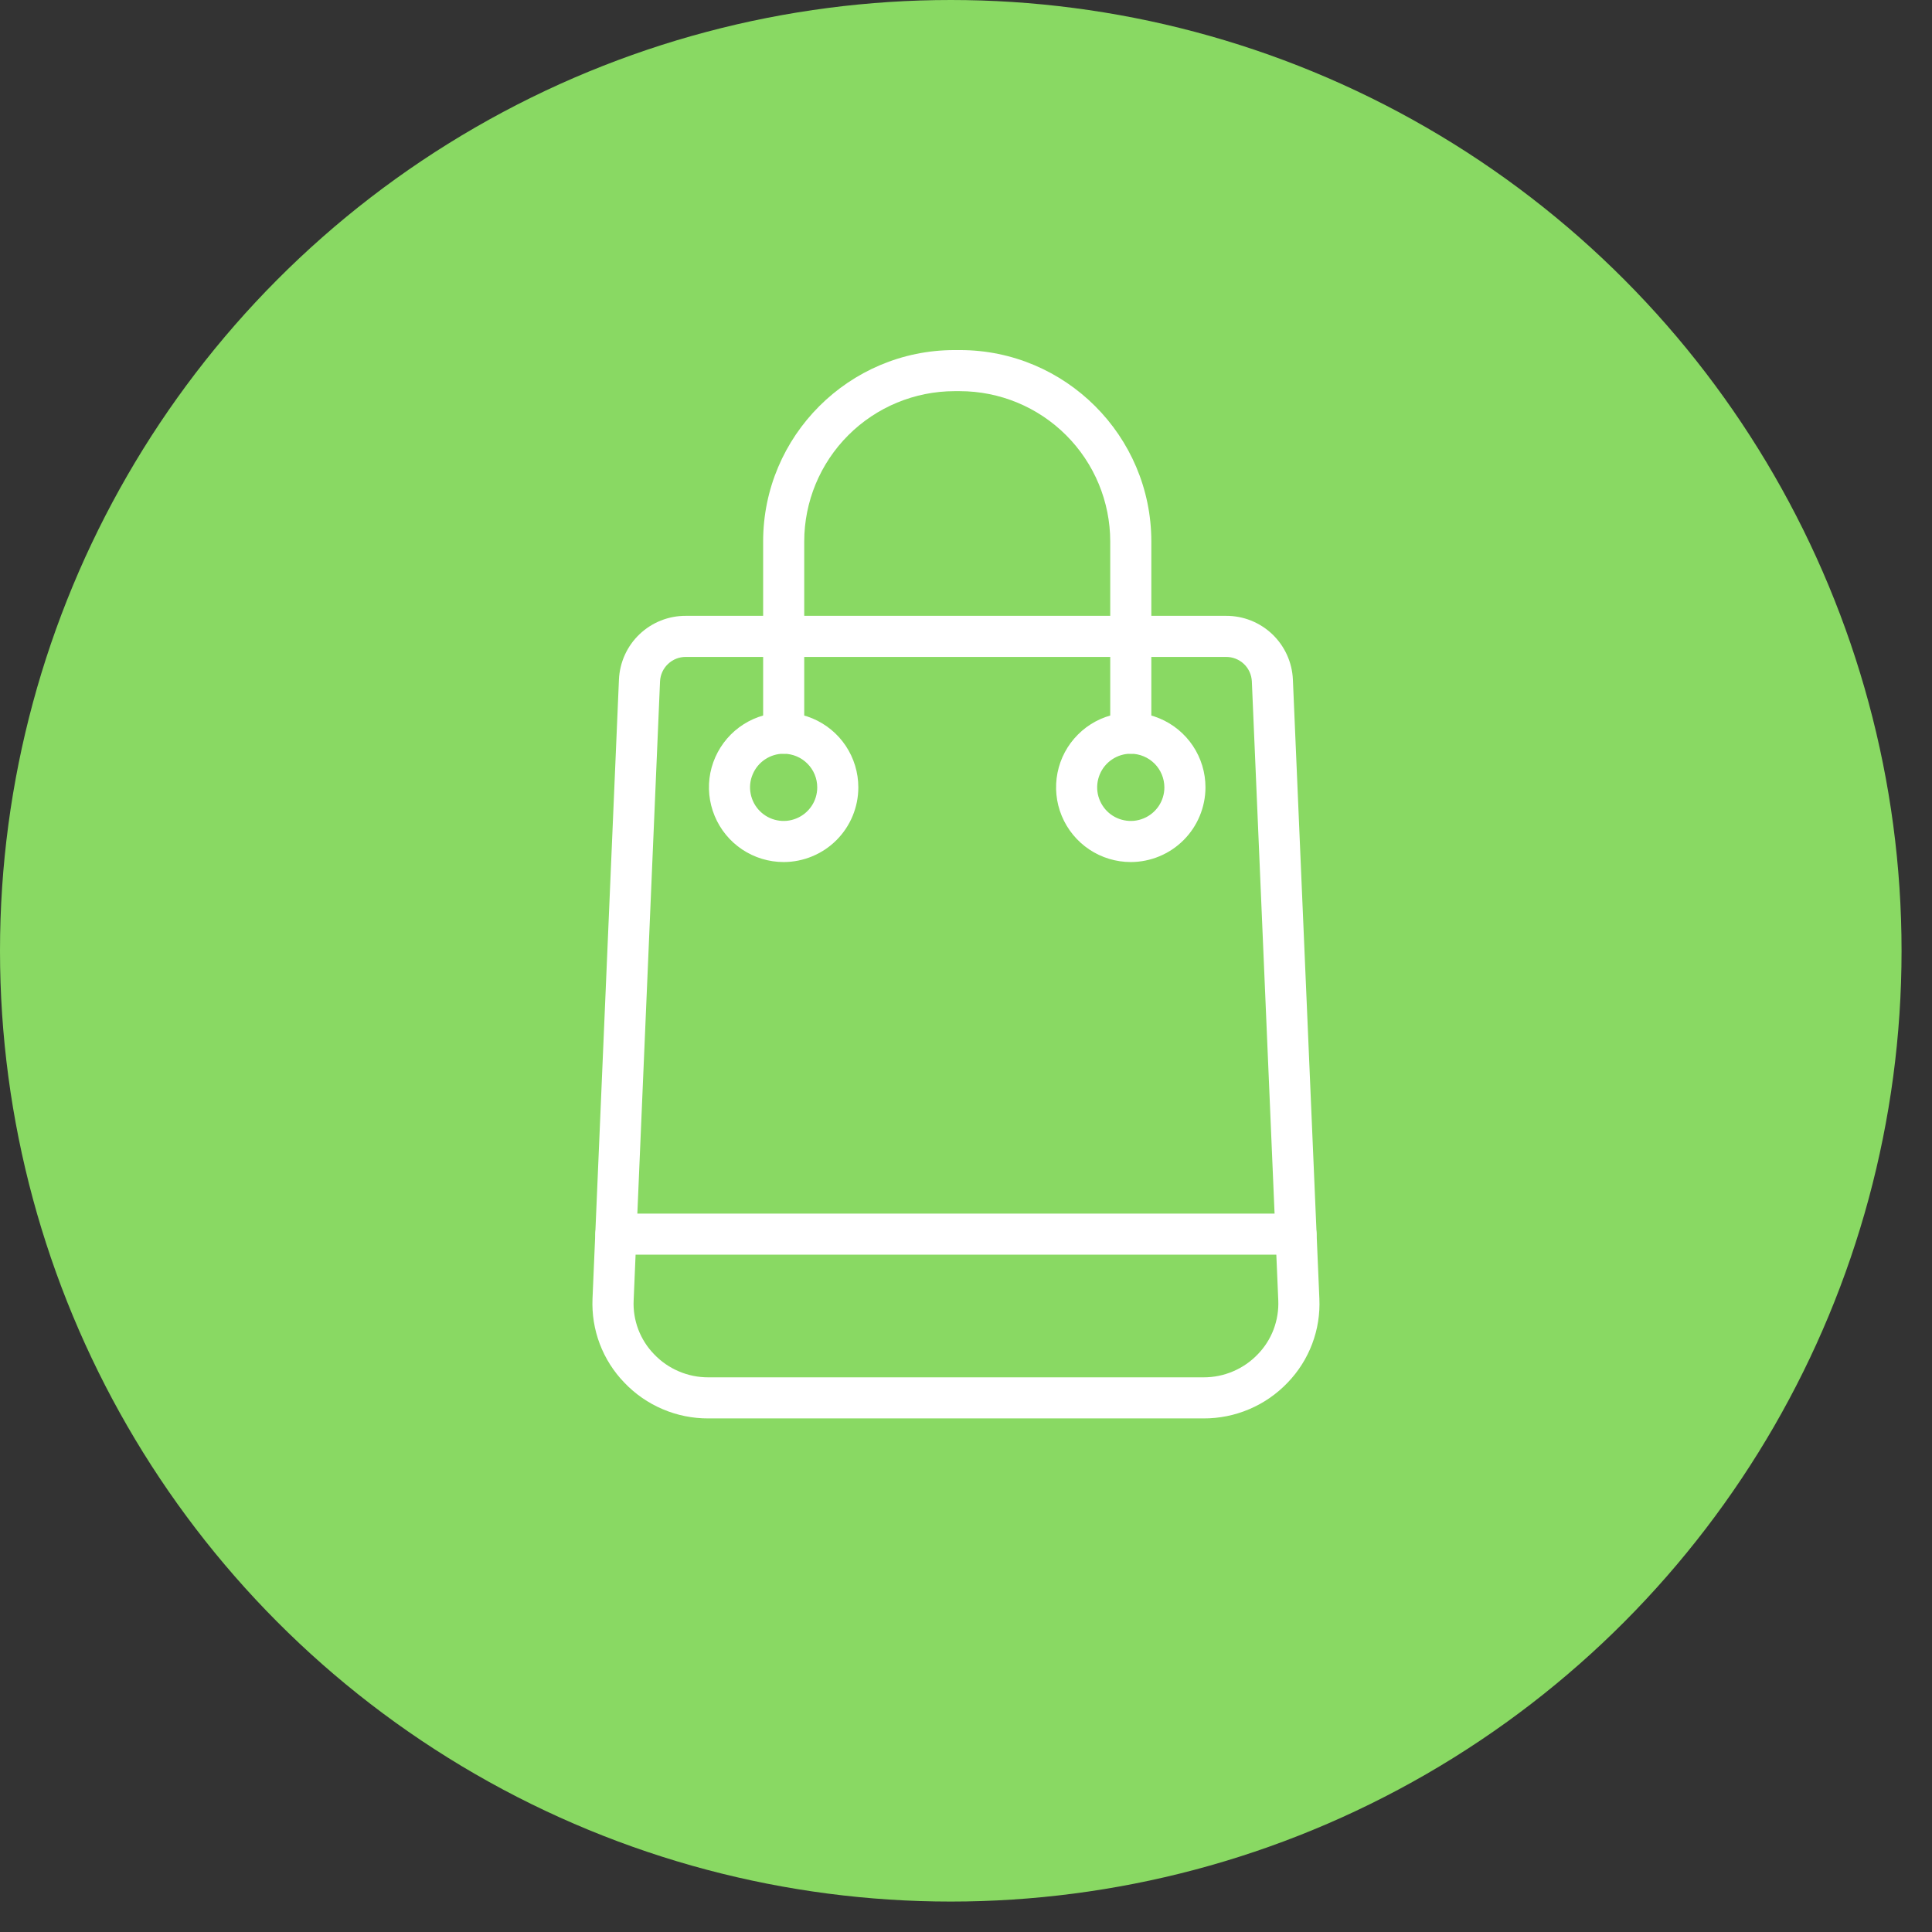
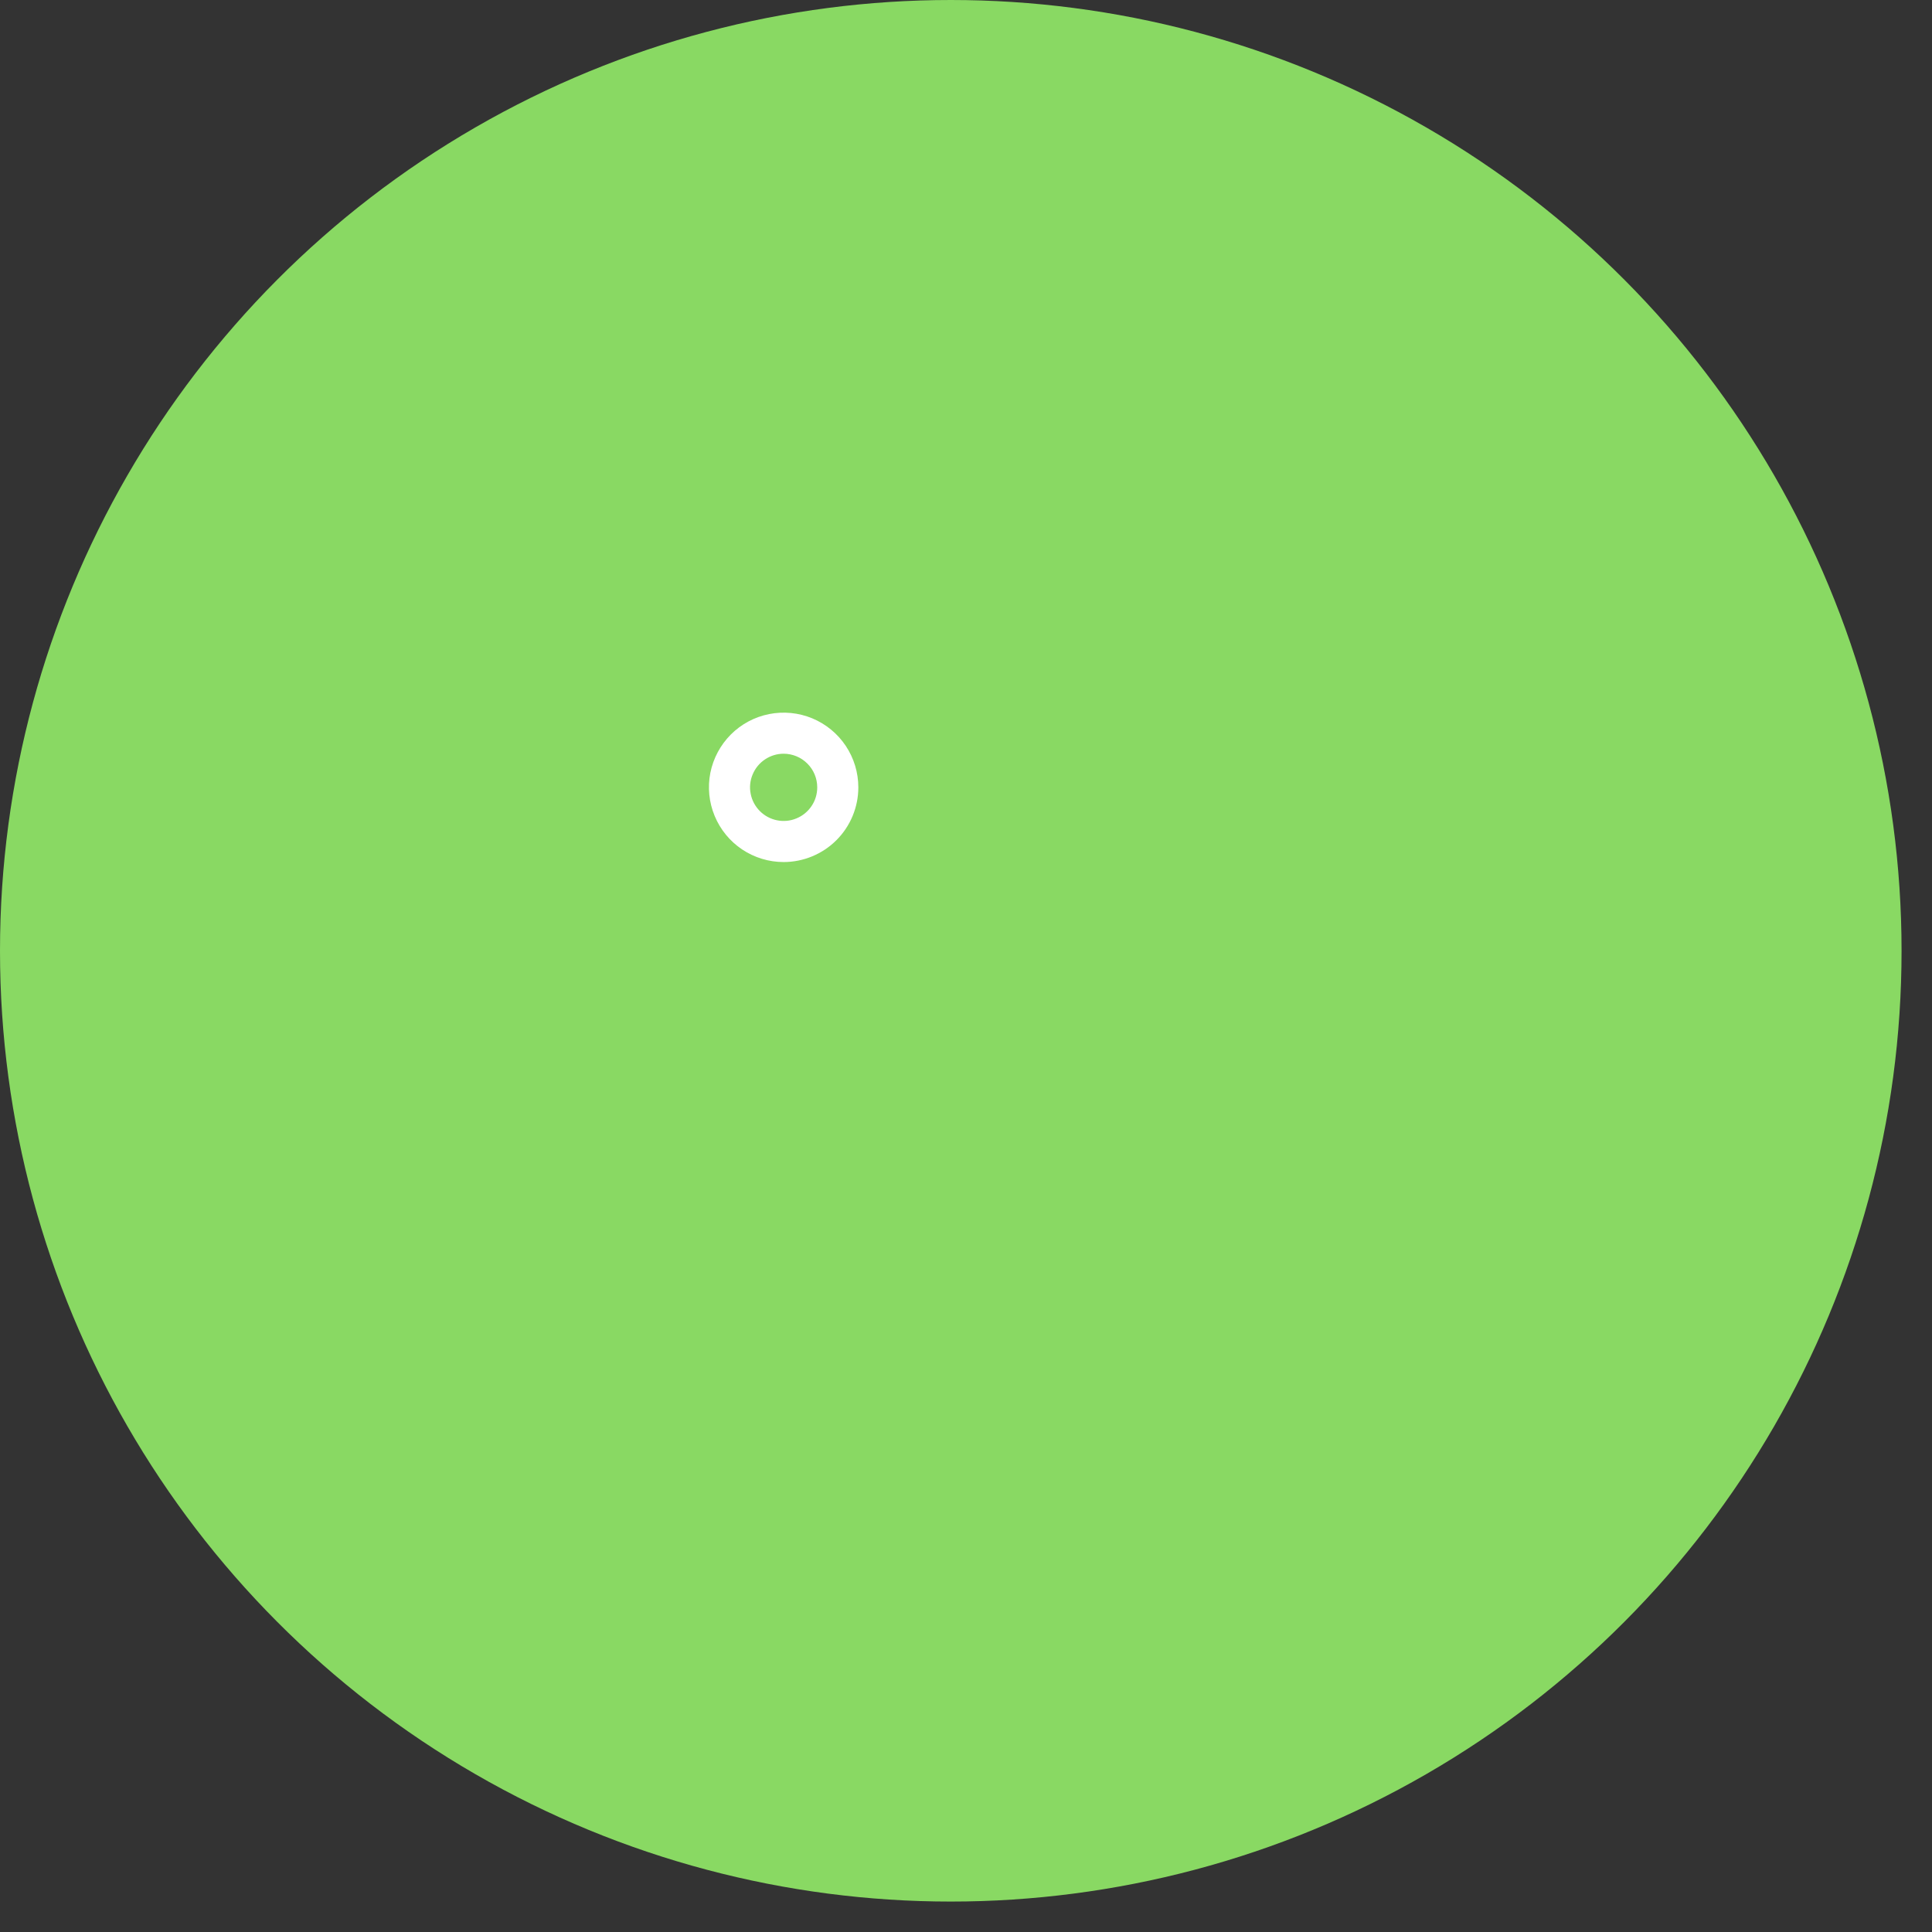
<svg xmlns="http://www.w3.org/2000/svg" width="41" height="41" viewBox="0 0 41 41" fill="none">
  <rect x="0" y="0" width="41" height="41" fill="#333333" stroke="none" />
  <circle cx="20.177" cy="20.177" r="20.177" fill="#89D963" />
-   <path d="M25.541 30.101H15.032C14.699 30.102 14.369 30.036 14.063 29.905C13.756 29.775 13.479 29.583 13.25 29.342C13.022 29.107 12.844 28.827 12.728 28.52C12.612 28.214 12.56 27.887 12.574 27.559L13.135 14.421C13.151 14.056 13.307 13.711 13.572 13.459C13.837 13.207 14.189 13.067 14.555 13.069H26.018C26.383 13.067 26.735 13.207 27 13.459C27.264 13.711 27.421 14.055 27.437 14.42L27.999 27.559C28.014 27.887 27.962 28.214 27.846 28.52C27.73 28.827 27.552 29.107 27.325 29.342C27.095 29.583 26.818 29.775 26.511 29.905C26.204 30.036 25.874 30.102 25.541 30.101ZM14.555 13.941C14.414 13.94 14.279 13.993 14.177 14.09C14.074 14.186 14.014 14.319 14.007 14.459L13.447 27.596C13.437 27.806 13.471 28.015 13.545 28.212C13.62 28.408 13.733 28.587 13.88 28.738C14.028 28.894 14.207 29.018 14.405 29.102C14.603 29.187 14.817 29.23 15.032 29.229H25.541C25.756 29.23 25.97 29.187 26.168 29.102C26.366 29.018 26.545 28.894 26.694 28.738C26.84 28.587 26.954 28.408 27.028 28.212C27.102 28.015 27.136 27.806 27.127 27.596L26.566 14.459C26.559 14.319 26.499 14.186 26.397 14.09C26.294 13.993 26.159 13.94 26.018 13.941H14.555Z" fill="white" />
-   <path d="M27.503 26.626H13.07C12.954 26.626 12.844 26.58 12.762 26.499C12.68 26.417 12.634 26.306 12.634 26.19C12.634 26.075 12.68 25.964 12.762 25.882C12.844 25.8 12.954 25.754 13.07 25.754H27.503C27.619 25.754 27.73 25.8 27.811 25.882C27.893 25.964 27.939 26.075 27.939 26.19C27.939 26.306 27.893 26.417 27.811 26.499C27.73 26.58 27.619 26.626 27.503 26.626Z" fill="white" />
  <path d="M16.631 18.294C16.317 18.294 16.011 18.201 15.75 18.027C15.489 17.853 15.286 17.605 15.166 17.315C15.046 17.026 15.014 16.707 15.075 16.399C15.137 16.092 15.288 15.81 15.509 15.588C15.731 15.366 16.013 15.215 16.321 15.154C16.628 15.093 16.947 15.124 17.237 15.244C17.526 15.364 17.774 15.567 17.948 15.828C18.122 16.089 18.215 16.395 18.215 16.709C18.215 17.129 18.048 17.532 17.751 17.829C17.454 18.126 17.051 18.293 16.631 18.294ZM16.631 15.995C16.489 15.995 16.352 16.037 16.234 16.116C16.117 16.194 16.026 16.305 15.972 16.436C15.917 16.566 15.903 16.709 15.931 16.848C15.958 16.986 16.026 17.113 16.126 17.213C16.226 17.313 16.353 17.381 16.491 17.408C16.629 17.436 16.773 17.422 16.903 17.367C17.033 17.314 17.145 17.222 17.223 17.105C17.302 16.988 17.343 16.85 17.343 16.709C17.343 16.52 17.268 16.338 17.134 16.205C17.001 16.071 16.82 15.996 16.631 15.995Z" fill="white" />
-   <path d="M23.997 18.294C23.683 18.294 23.377 18.201 23.116 18.027C22.855 17.852 22.652 17.605 22.532 17.315C22.412 17.026 22.381 16.707 22.442 16.399C22.503 16.092 22.654 15.809 22.876 15.588C23.097 15.366 23.38 15.215 23.687 15.154C23.995 15.093 24.314 15.124 24.603 15.244C24.893 15.364 25.14 15.567 25.315 15.828C25.489 16.089 25.582 16.395 25.582 16.709C25.581 17.129 25.414 17.532 25.117 17.829C24.82 18.126 24.417 18.293 23.997 18.294ZM23.997 15.995C23.855 15.995 23.718 16.037 23.6 16.116C23.483 16.194 23.392 16.305 23.338 16.436C23.284 16.566 23.27 16.709 23.297 16.848C23.325 16.986 23.393 17.113 23.492 17.213C23.592 17.313 23.719 17.381 23.858 17.408C23.996 17.436 24.139 17.422 24.27 17.367C24.4 17.314 24.511 17.222 24.59 17.105C24.668 16.988 24.71 16.85 24.71 16.709C24.709 16.52 24.634 16.338 24.501 16.205C24.367 16.071 24.186 15.996 23.997 15.995Z" fill="white" />
-   <path d="M23.997 15.995C23.881 15.995 23.77 15.95 23.689 15.868C23.607 15.786 23.561 15.675 23.561 15.559V11.491C23.56 10.645 23.224 9.834 22.625 9.236C22.027 8.638 21.216 8.302 20.37 8.301H20.257C19.411 8.302 18.6 8.638 18.002 9.236C17.404 9.834 17.067 10.645 17.067 11.491V15.559C17.067 15.675 17.021 15.786 16.939 15.868C16.857 15.95 16.746 15.995 16.631 15.995C16.515 15.995 16.404 15.95 16.322 15.868C16.241 15.786 16.195 15.675 16.195 15.559V11.491C16.195 9.251 18.017 7.429 20.257 7.429H20.37C22.61 7.429 24.433 9.251 24.433 11.491V15.559C24.433 15.675 24.387 15.786 24.305 15.868C24.223 15.95 24.113 15.995 23.997 15.995Z" fill="white" />
</svg>